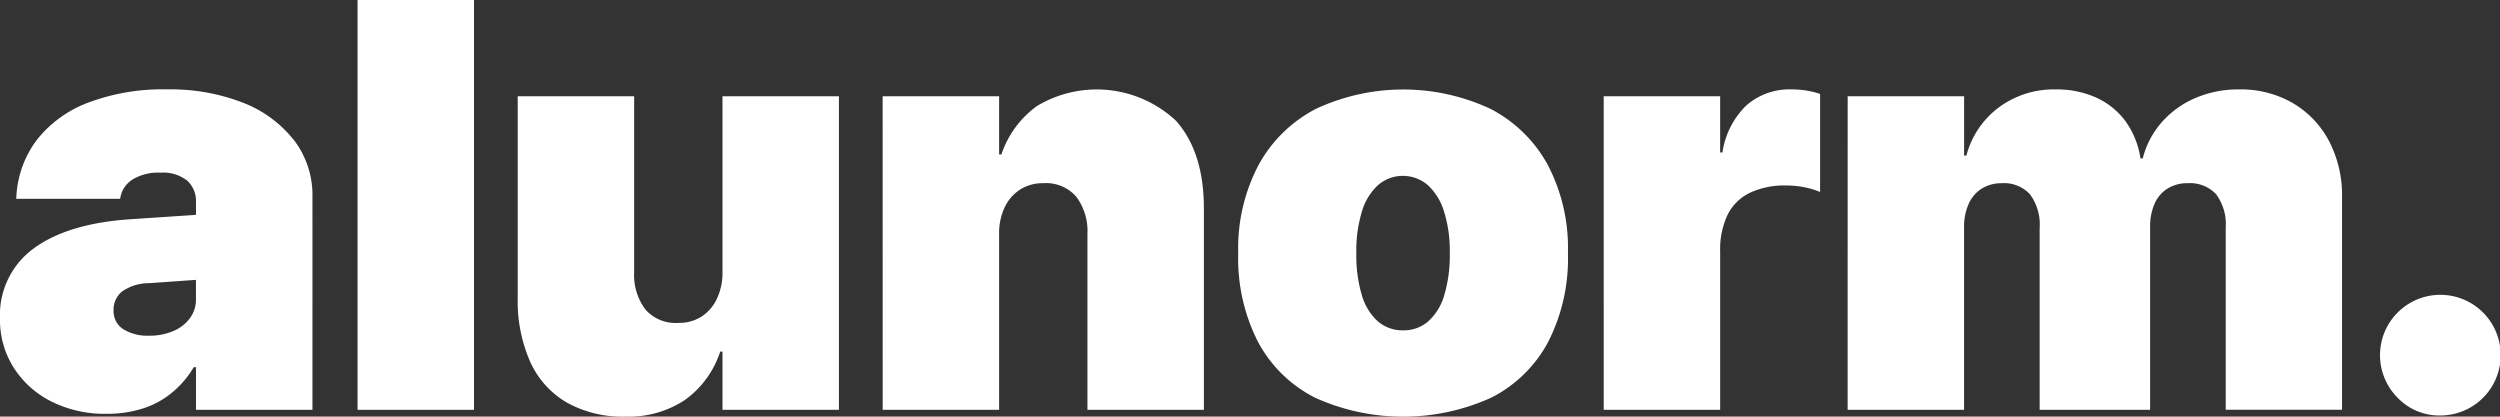
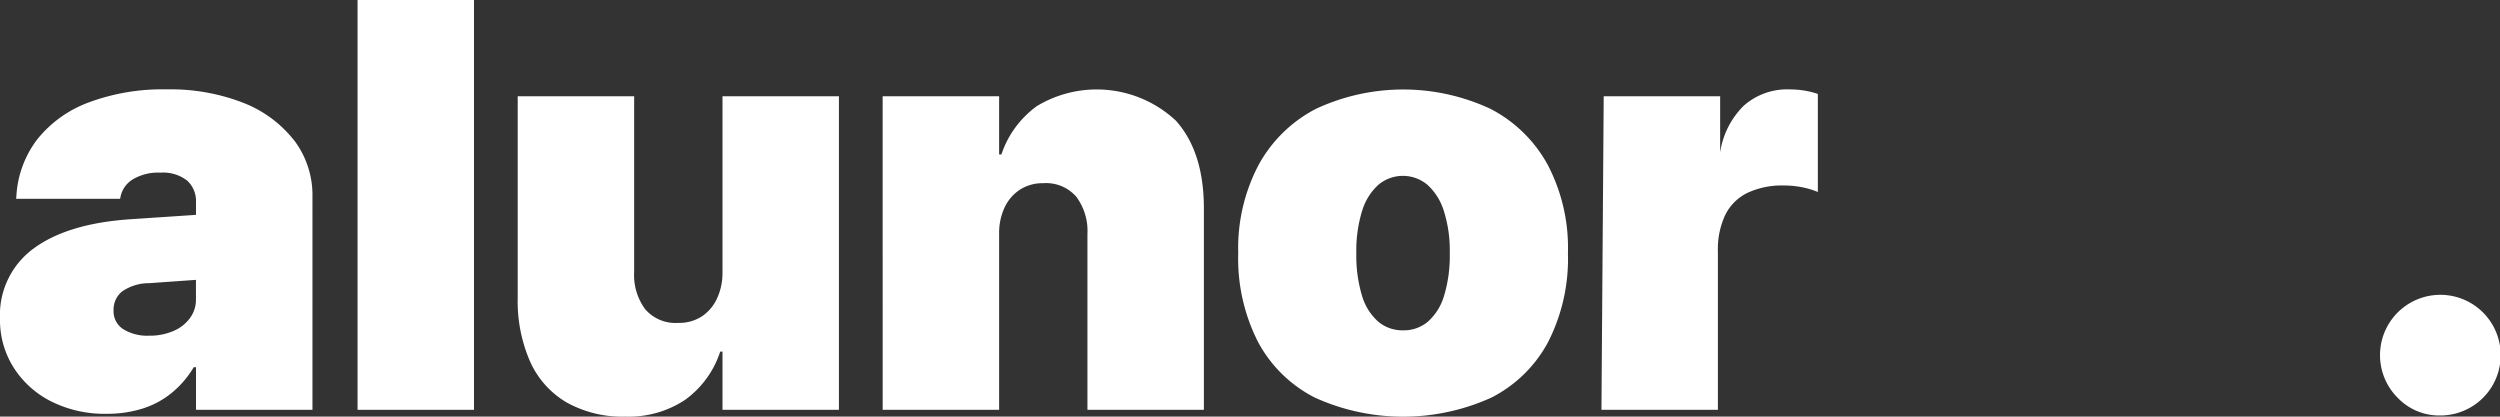
<svg xmlns="http://www.w3.org/2000/svg" width="209.134" height="34.852" viewBox="0 0 209.134 34.852">
  <rect x="0" y="0" width="209.134" height="34.852" fill="#333333" stroke="none" />
  <defs>
    <clipPath id="clip-path">
      <rect id="Rectangle_20" data-name="Rectangle 20" width="209.134" height="34.852" fill="#fff" />
    </clipPath>
  </defs>
  <g id="logo-biale" transform="translate(0 0)">
    <g id="Group_26" data-name="Group 26" transform="translate(0 0)" clip-path="url(#clip-path)">
      <path id="Path_22" data-name="Path 22" d="M24.614,19.653A9.975,9.975,0,0,0,20.362,16.5a16.746,16.746,0,0,0-6.393-1.129A17.713,17.713,0,0,0,7.4,16.471a9.9,9.9,0,0,0-4.277,3.075,8.568,8.568,0,0,0-1.747,4.671l-.024.307h8.695l.049-.234a2.216,2.216,0,0,1,1-1.382,4.1,4.1,0,0,1,2.331-.569,3.249,3.249,0,0,1,2.233.667,2.308,2.308,0,0,1,.735,1.805v1.056l-5.513.37q-5.226.358-8.052,2.433A6.878,6.878,0,0,0,0,34.551v.024a7.417,7.417,0,0,0,1.129,4.048,7.92,7.92,0,0,0,3.133,2.841,9.941,9.941,0,0,0,4.647,1.046,9.8,9.8,0,0,0,3.065-.452,7.252,7.252,0,0,0,2.433-1.333,8.123,8.123,0,0,0,1.8-2.112h.19v3.562h9.741V24.333a7.586,7.586,0,0,0-1.518-4.681M16.392,32.96a2.571,2.571,0,0,1-.5,1.542,3.293,3.293,0,0,1-1.382,1.08,4.94,4.94,0,0,1-2.043.394,3.839,3.839,0,0,1-2.16-.545A1.782,1.782,0,0,1,9.5,33.86v-.024a1.936,1.936,0,0,1,.725-1.567,3.963,3.963,0,0,1,2.267-.686l3.9-.277Z" transform="translate(0 -7.895)" fill="#fff" />
      <rect id="Rectangle_19" data-name="Rectangle 19" width="9.741" height="34.282" transform="translate(29.91)" fill="#fff" />
      <path id="Path_23" data-name="Path 23" d="M93.123,42.175a7.515,7.515,0,0,1-3.065-3.409A12.584,12.584,0,0,1,89.013,33.4V16.553h9.74V31.258a4.8,4.8,0,0,0,.927,3.112,3.342,3.342,0,0,0,2.756,1.14,3.494,3.494,0,0,0,1.984-.546,3.612,3.612,0,0,0,1.271-1.509,5.062,5.062,0,0,0,.452-2.174V16.553h9.74V42.781h-9.74V37.91h-.19a8.032,8.032,0,0,1-2.958,4.051,8.537,8.537,0,0,1-4.977,1.39,9.572,9.572,0,0,1-4.894-1.176" transform="translate(-45.704 -8.499)" fill="#fff" />
      <path id="Path_24" data-name="Path 24" d="M151.757,15.951H161.5v4.87h.19a8.188,8.188,0,0,1,2.97-4.05,9.7,9.7,0,0,1,11.629,1.223q2.34,2.613,2.34,7.341V42.179h-9.741V27.474a4.8,4.8,0,0,0-.926-3.112,3.343,3.343,0,0,0-2.756-1.14,3.511,3.511,0,0,0-1.972.546,3.59,3.59,0,0,0-1.283,1.5,5.04,5.04,0,0,0-.451,2.186V42.179h-9.741Z" transform="translate(-77.92 -7.897)" fill="#fff" />
      <path id="Path_25" data-name="Path 25" d="M219.281,41.146a11.066,11.066,0,0,1-4.739-4.656,15.363,15.363,0,0,1-1.651-7.4v-.048a14.927,14.927,0,0,1,1.7-7.341,11.485,11.485,0,0,1,4.787-4.692A17.267,17.267,0,0,1,233.986,17a11.433,11.433,0,0,1,4.787,4.668,14.963,14.963,0,0,1,1.7,7.377v.048a15.325,15.325,0,0,1-1.663,7.424,11.066,11.066,0,0,1-4.751,4.645,17.881,17.881,0,0,1-14.777-.012m9.5-6.367a4.668,4.668,0,0,0,1.342-2.186,11.521,11.521,0,0,0,.463-3.5v-.048a10.918,10.918,0,0,0-.487-3.48,4.916,4.916,0,0,0-1.366-2.2,3.19,3.19,0,0,0-4.134,0,4.823,4.823,0,0,0-1.354,2.2,11.165,11.165,0,0,0-.475,3.48v.048a11.521,11.521,0,0,0,.464,3.5,4.66,4.66,0,0,0,1.342,2.186,3.155,3.155,0,0,0,2.115.748,3.122,3.122,0,0,0,2.091-.748" transform="translate(-109.309 -7.897)" fill="#fff" />
-       <path id="Path_26" data-name="Path 26" d="M275.732,15.951h9.741v4.7h.19a6.909,6.909,0,0,1,1.984-3.92,5.473,5.473,0,0,1,3.837-1.354,7.728,7.728,0,0,1,1.211.095,6.731,6.731,0,0,1,1.14.285v8.2a6.816,6.816,0,0,0-1.342-.4,7.687,7.687,0,0,0-1.485-.143,6.809,6.809,0,0,0-3.064.618,4.047,4.047,0,0,0-1.853,1.841,6.734,6.734,0,0,0-.617,3.053V42.179h-9.741Z" transform="translate(-141.576 -7.897)" fill="#fff" />
-       <path id="Path_27" data-name="Path 27" d="M317.675,15.951h9.741v4.965h.19a7.36,7.36,0,0,1,2.72-4.039,7.711,7.711,0,0,1,4.74-1.5,8.072,8.072,0,0,1,3.385.677,6.243,6.243,0,0,1,2.447,1.96,7.082,7.082,0,0,1,1.271,3.136h.19a7.284,7.284,0,0,1,1.592-3.029,7.865,7.865,0,0,1,2.8-2.02,9.065,9.065,0,0,1,3.658-.724,8.7,8.7,0,0,1,4.5,1.14,8.008,8.008,0,0,1,3.03,3.171,9.813,9.813,0,0,1,1.093,4.716v17.77H349.3V26.951a4.217,4.217,0,0,0-.8-2.8,2.975,2.975,0,0,0-2.387-.927,3.087,3.087,0,0,0-1.687.452,2.842,2.842,0,0,0-1.081,1.271,4.829,4.829,0,0,0-.368,1.984V42.179h-9.241v-15.2a4.266,4.266,0,0,0-.8-2.815,2.925,2.925,0,0,0-2.363-.939,3.086,3.086,0,0,0-1.687.452,2.9,2.9,0,0,0-1.093,1.283,4.7,4.7,0,0,0-.38,1.972V42.179h-9.741Z" transform="translate(-163.111 -7.897)" fill="#fff" />
+       <path id="Path_26" data-name="Path 26" d="M275.732,15.951h9.741v4.7a6.909,6.909,0,0,1,1.984-3.92,5.473,5.473,0,0,1,3.837-1.354,7.728,7.728,0,0,1,1.211.095,6.731,6.731,0,0,1,1.14.285v8.2a6.816,6.816,0,0,0-1.342-.4,7.687,7.687,0,0,0-1.485-.143,6.809,6.809,0,0,0-3.064.618,4.047,4.047,0,0,0-1.853,1.841,6.734,6.734,0,0,0-.617,3.053V42.179h-9.741Z" transform="translate(-141.576 -7.897)" fill="#fff" />
      <path id="Path_28" data-name="Path 28" d="M410.774,59.457a5.047,5.047,0,1,1,3.54,1.449,4.814,4.814,0,0,1-3.54-1.449" transform="translate(-210.169 -26.149)" fill="#fff" />
    </g>
  </g>
</svg>